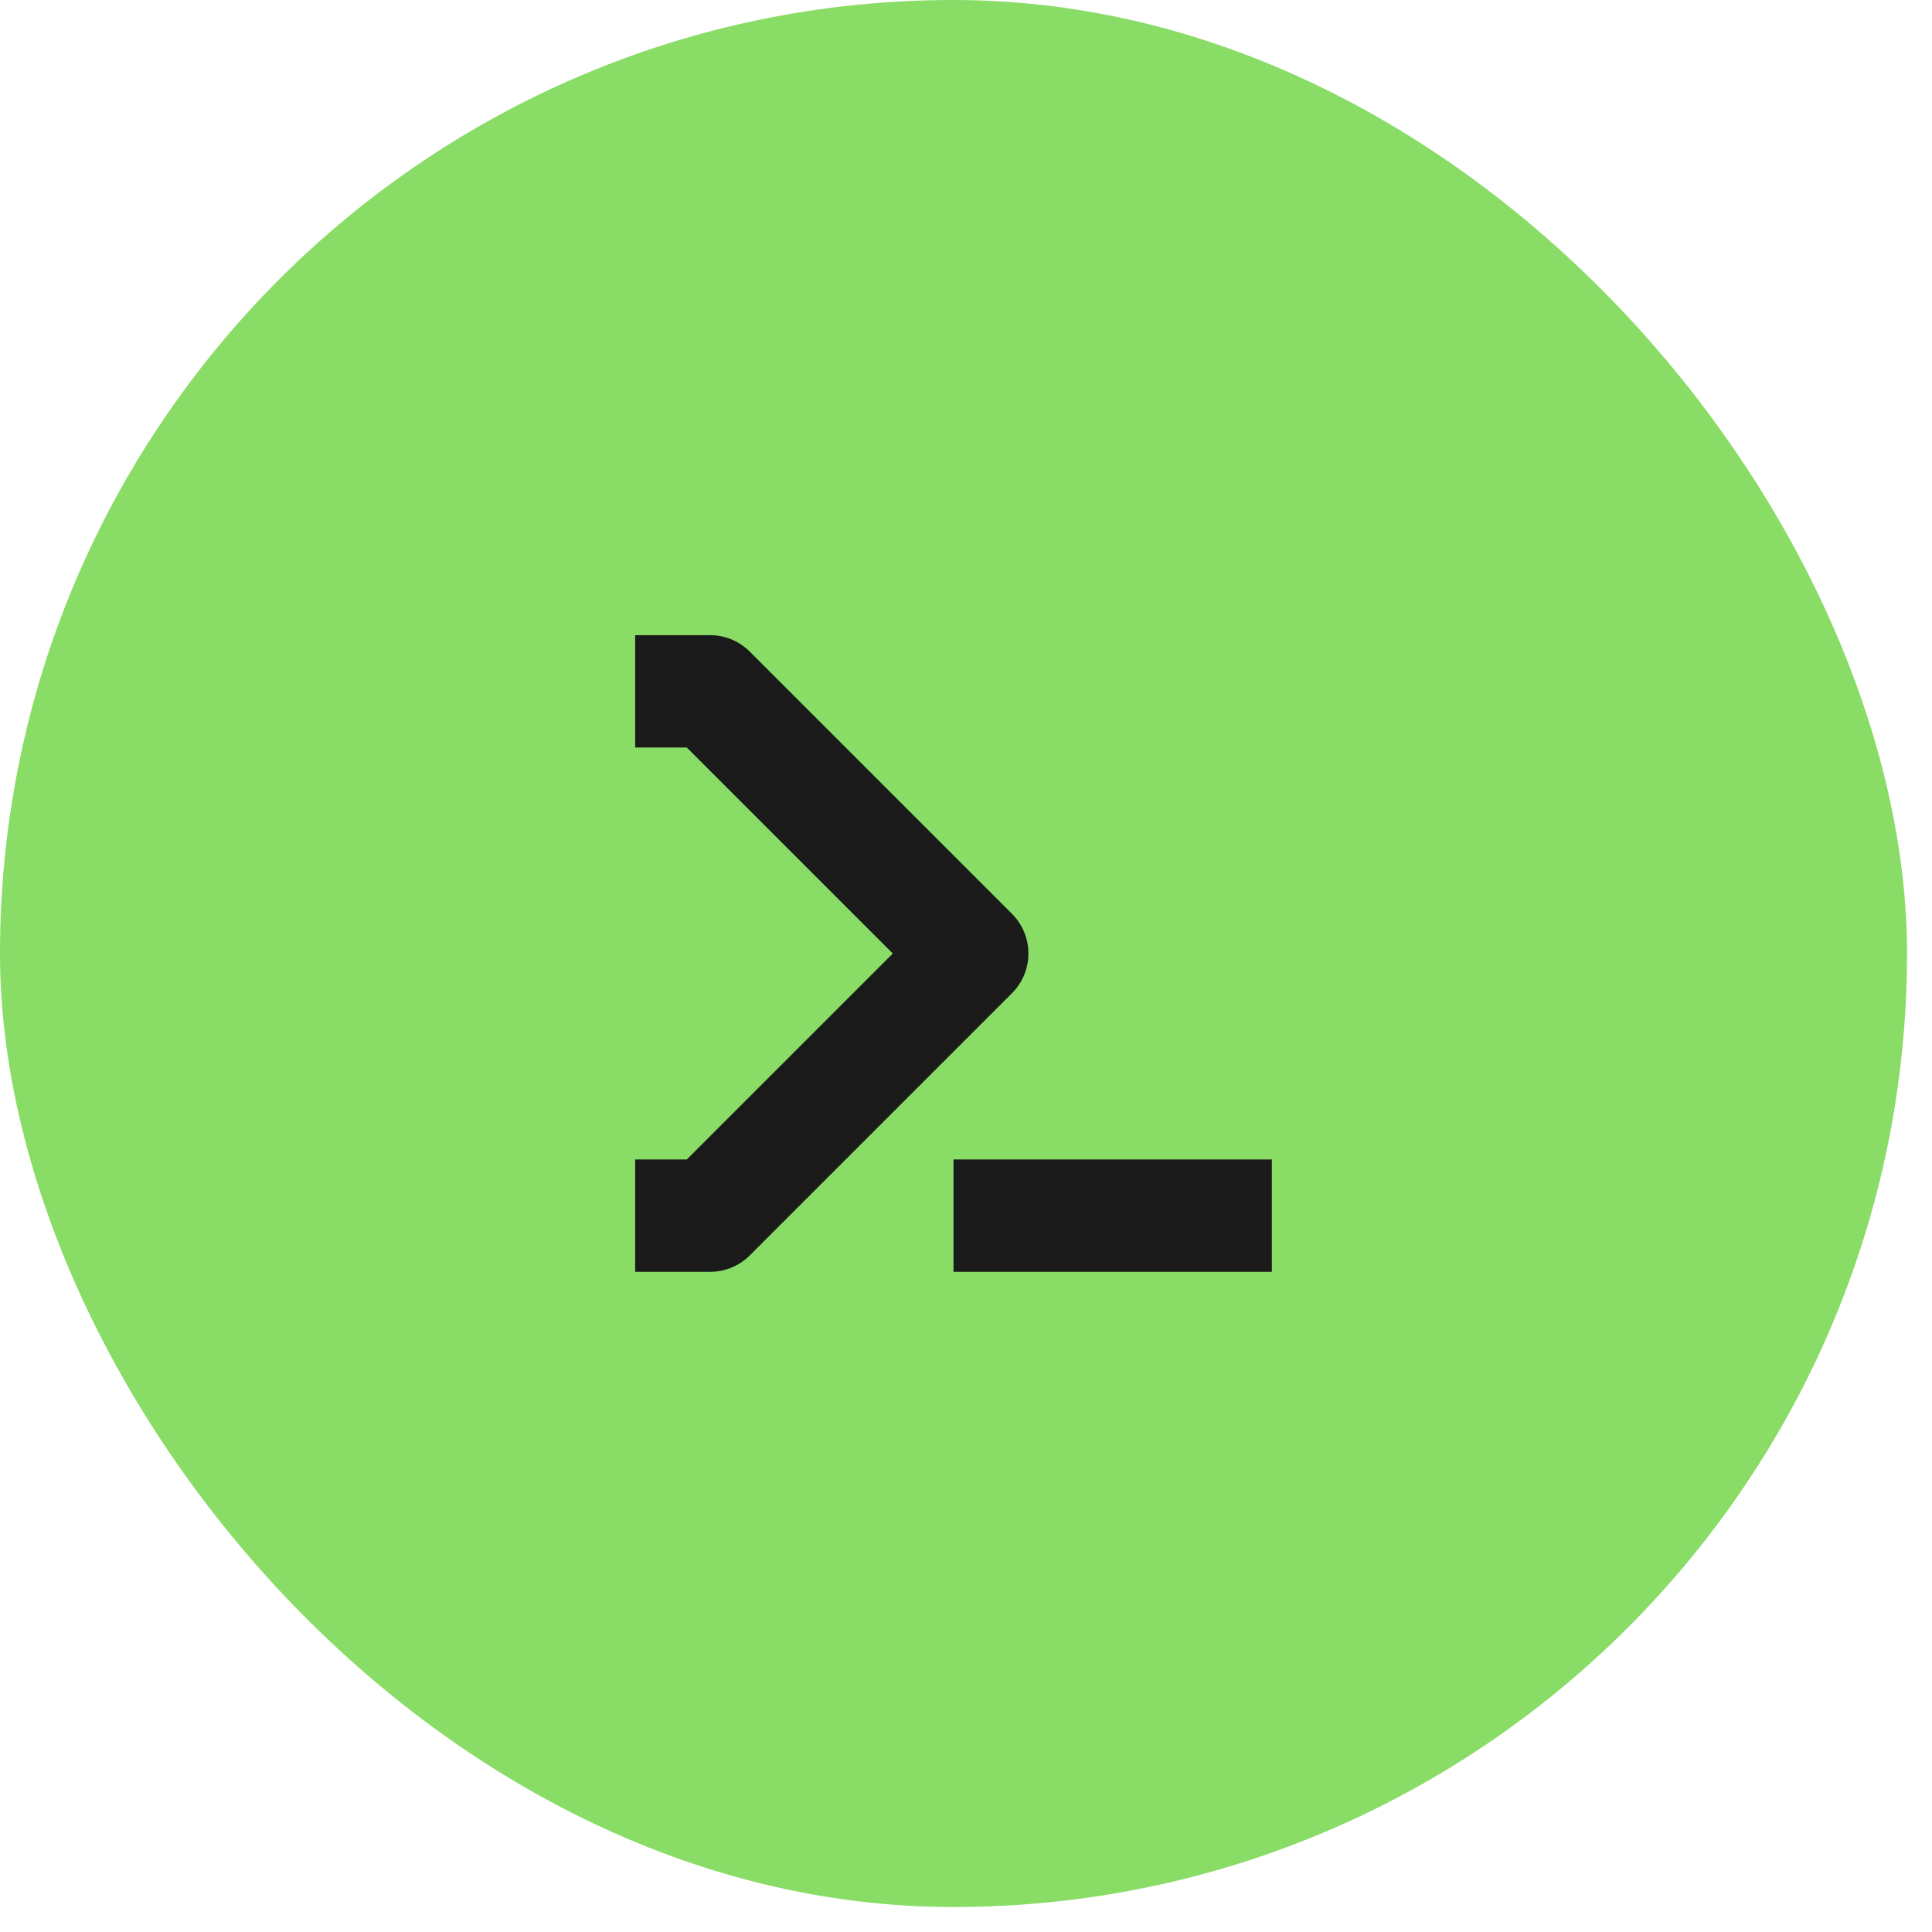
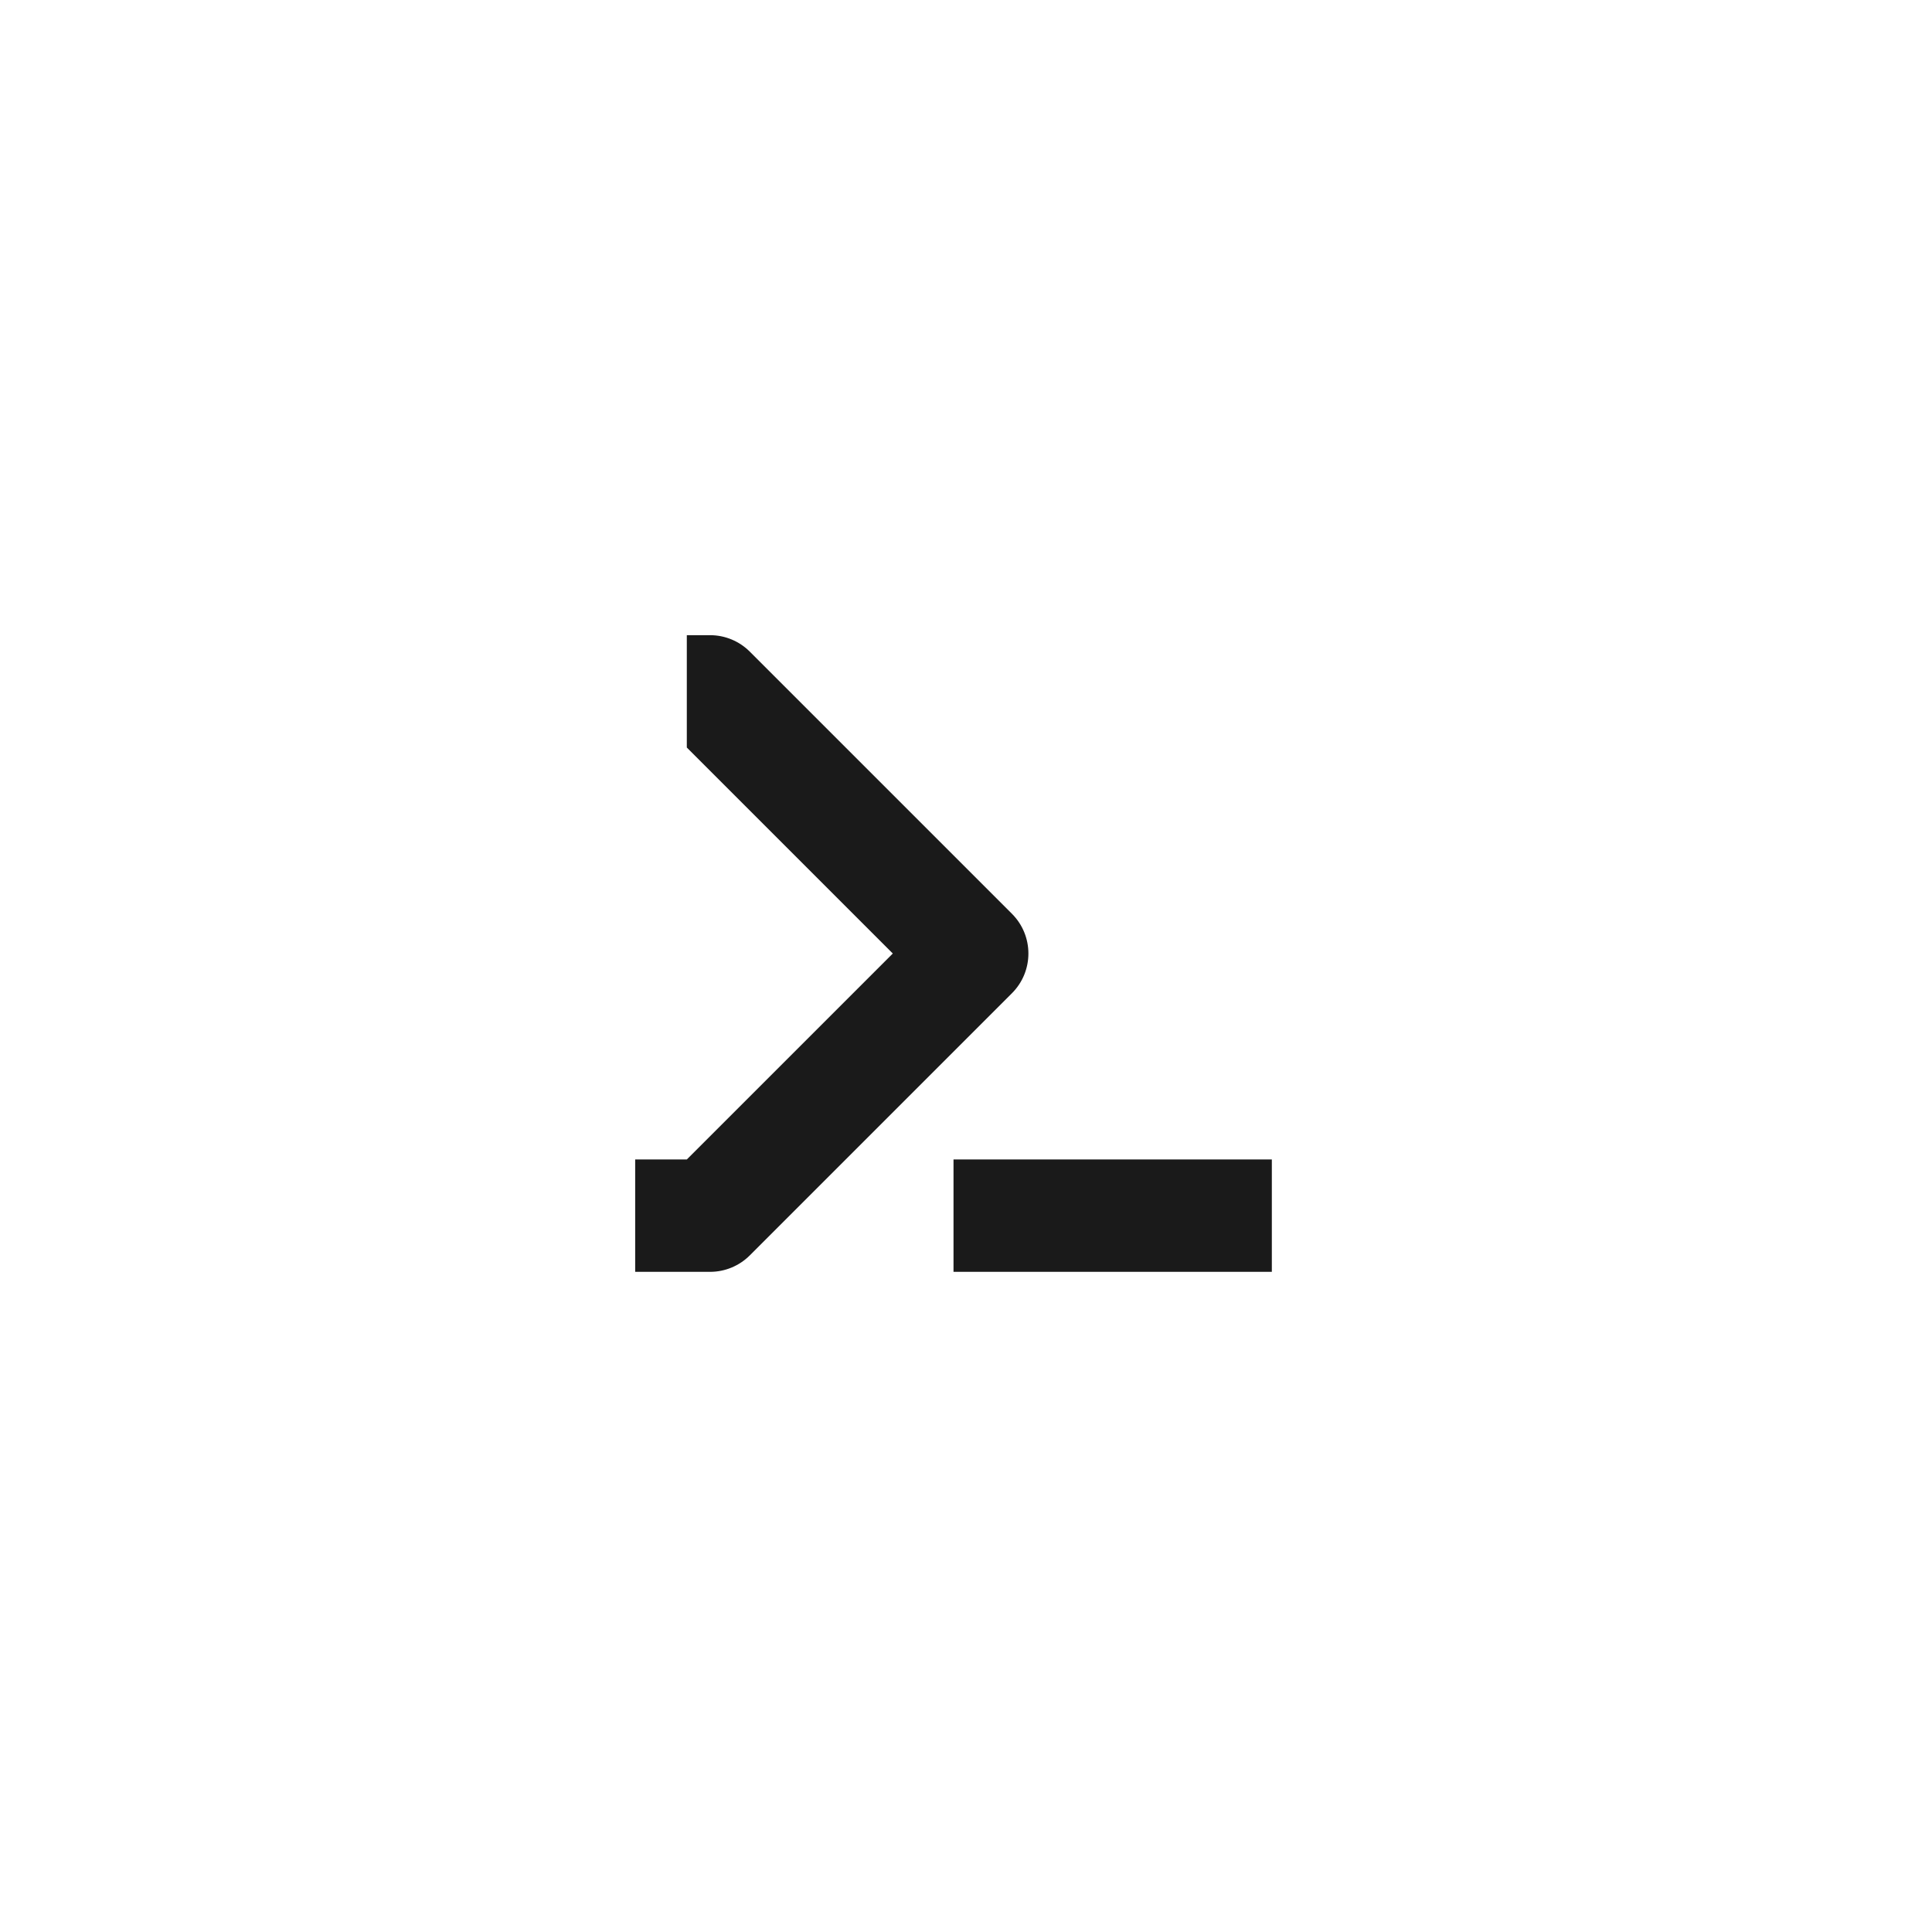
<svg xmlns="http://www.w3.org/2000/svg" fill="none" height="100%" overflow="visible" preserveAspectRatio="none" style="display: block;" viewBox="0 0 73 73" width="100%">
  <g id="icon">
-     <rect fill="#89DC66" height="72.056" rx="36.028" width="72.056" />
-     <path d="M26.83 24C27.393 24 27.933 24.224 28.331 24.622L38.236 34.527C39.065 35.356 39.065 36.7 38.236 37.529L28.331 47.434C27.933 47.832 27.393 48.056 26.83 48.056H24V43.81H25.951L33.734 36.028L25.951 28.245H24V24H26.83ZM48.056 43.81V48.056H36.028V43.81H48.056Z" fill="#1A1A1A" id="Vector" />
+     <path d="M26.83 24C27.393 24 27.933 24.224 28.331 24.622L38.236 34.527C39.065 35.356 39.065 36.7 38.236 37.529L28.331 47.434C27.933 47.832 27.393 48.056 26.83 48.056H24V43.81H25.951L33.734 36.028L25.951 28.245V24H26.83ZM48.056 43.81V48.056H36.028V43.81H48.056Z" fill="#1A1A1A" id="Vector" />
  </g>
</svg>